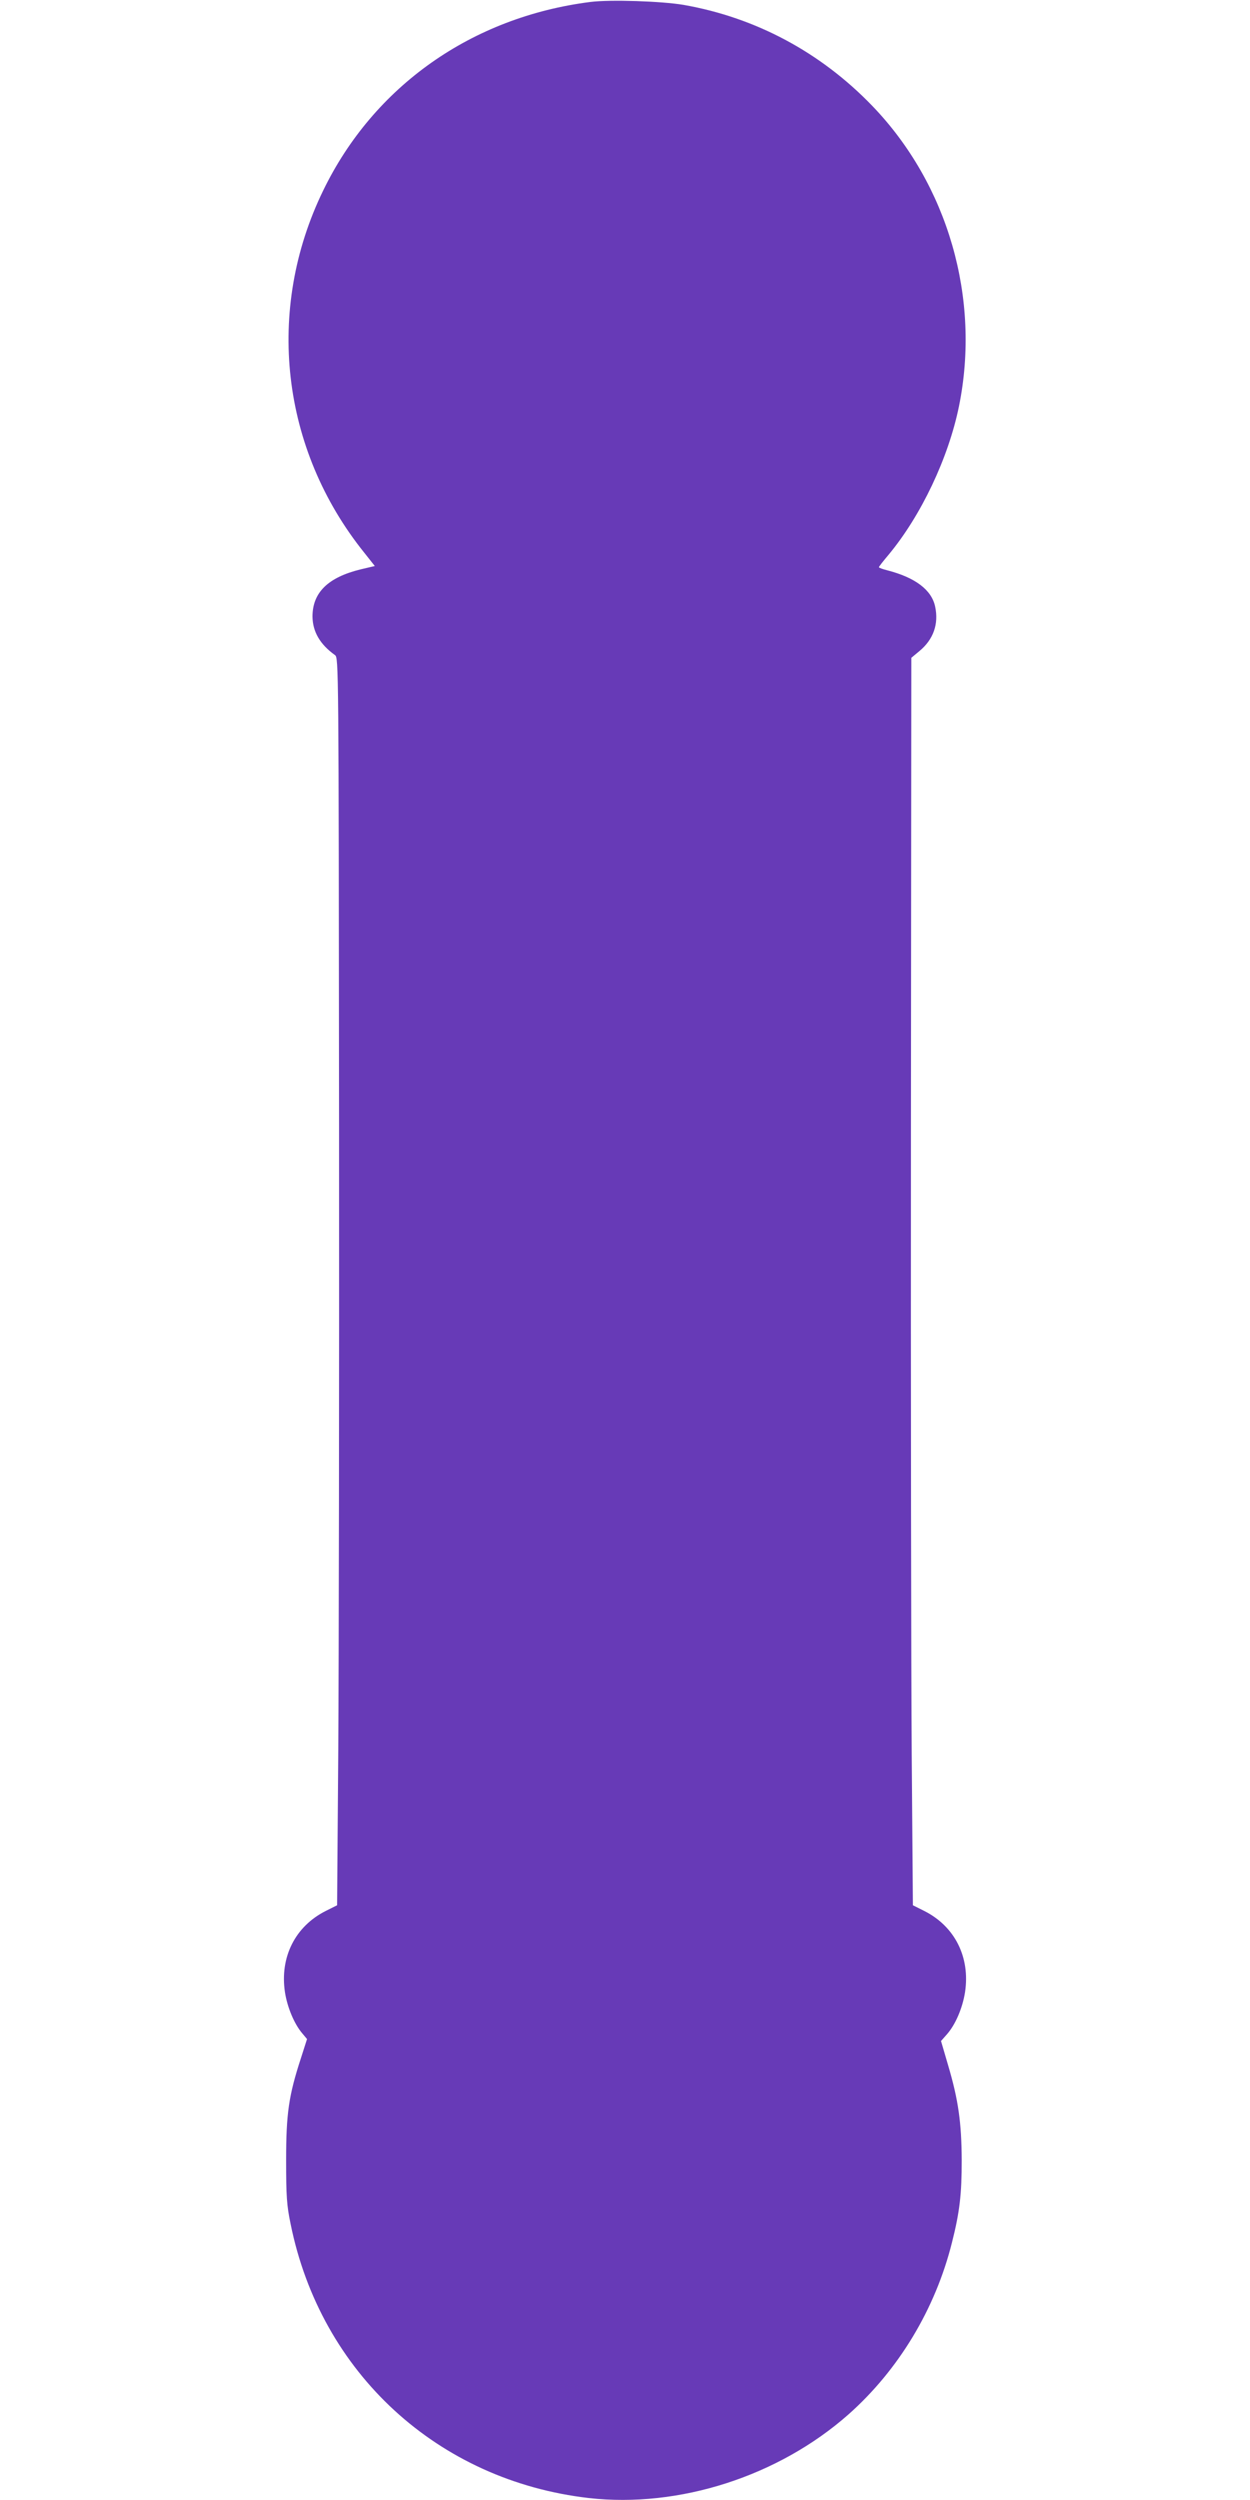
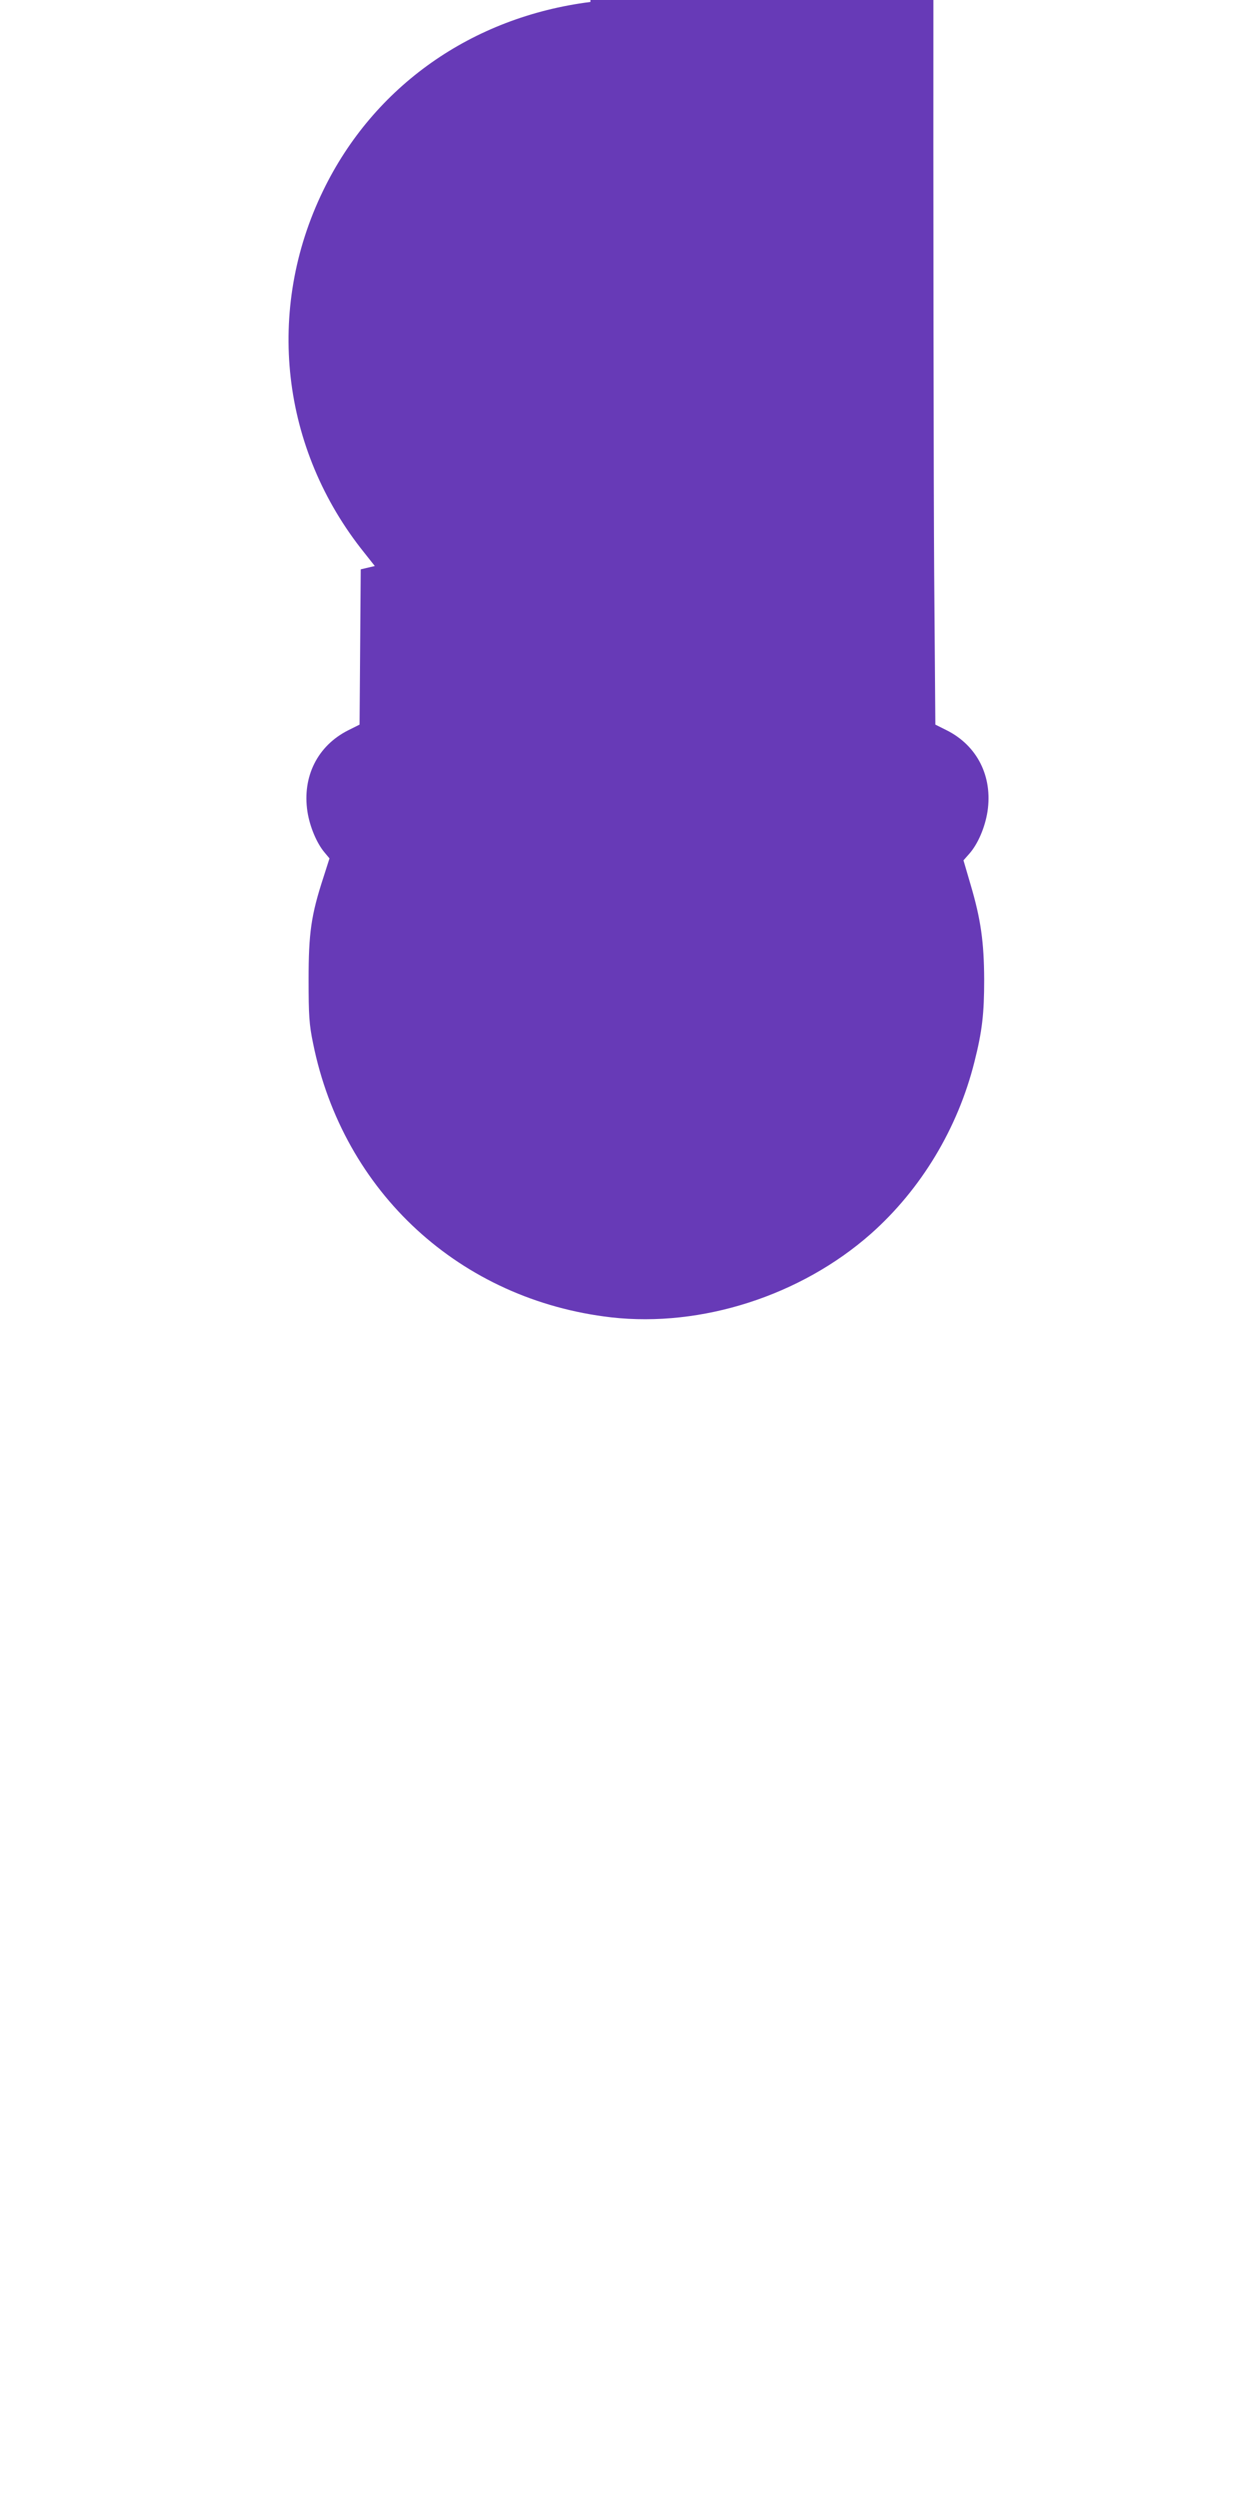
<svg xmlns="http://www.w3.org/2000/svg" version="1.0" width="640pt" height="1280pt" viewBox="0 0 640 1280" preserveAspectRatio="xMidYMid meet">
  <g transform="translate(0,1280) scale(0.1,-0.1)" fill="#673ab7" stroke="none">
-     <path d="M3023 12790 c-607 -77 -1109 -431 -1368 -965 -298 -612 -217 -1324 211 -1856 l53 -67 -72 -17 c-168 -41 -247 -119 -247 -242 1 -77 38 -142 115 -197 19 -14 19 -37 21 -2412 1 -1320 -1 -2757 -4 -3194 l-6 -795 -58 -29 c-157 -79 -236 -237 -209 -416 12 -78 48 -163 88 -210 l25 -30 -31 -97 c-63 -193 -76 -285 -76 -523 0 -184 3 -231 23 -327 154 -763 754 -1314 1527 -1403 462 -52 970 111 1329 428 257 228 445 540 530 880 40 158 50 248 50 422 -1 192 -17 308 -70 487 l-36 123 30 34 c44 50 80 134 93 216 27 179 -52 337 -209 416 l-58 29 -6 770 c-3 424 -5 1860 -4 3193 l2 2424 42 35 c71 59 99 138 80 227 -18 86 -102 149 -245 186 -24 6 -43 13 -43 16 0 3 22 31 49 63 167 201 307 496 361 761 112 551 -56 1135 -444 1538 -264 274 -596 452 -966 517 -112 19 -375 28 -477 15z" />
+     <path d="M3023 12790 c-607 -77 -1109 -431 -1368 -965 -298 -612 -217 -1324 211 -1856 l53 -67 -72 -17 l-6 -795 -58 -29 c-157 -79 -236 -237 -209 -416 12 -78 48 -163 88 -210 l25 -30 -31 -97 c-63 -193 -76 -285 -76 -523 0 -184 3 -231 23 -327 154 -763 754 -1314 1527 -1403 462 -52 970 111 1329 428 257 228 445 540 530 880 40 158 50 248 50 422 -1 192 -17 308 -70 487 l-36 123 30 34 c44 50 80 134 93 216 27 179 -52 337 -209 416 l-58 29 -6 770 c-3 424 -5 1860 -4 3193 l2 2424 42 35 c71 59 99 138 80 227 -18 86 -102 149 -245 186 -24 6 -43 13 -43 16 0 3 22 31 49 63 167 201 307 496 361 761 112 551 -56 1135 -444 1538 -264 274 -596 452 -966 517 -112 19 -375 28 -477 15z" />
  </g>
</svg>